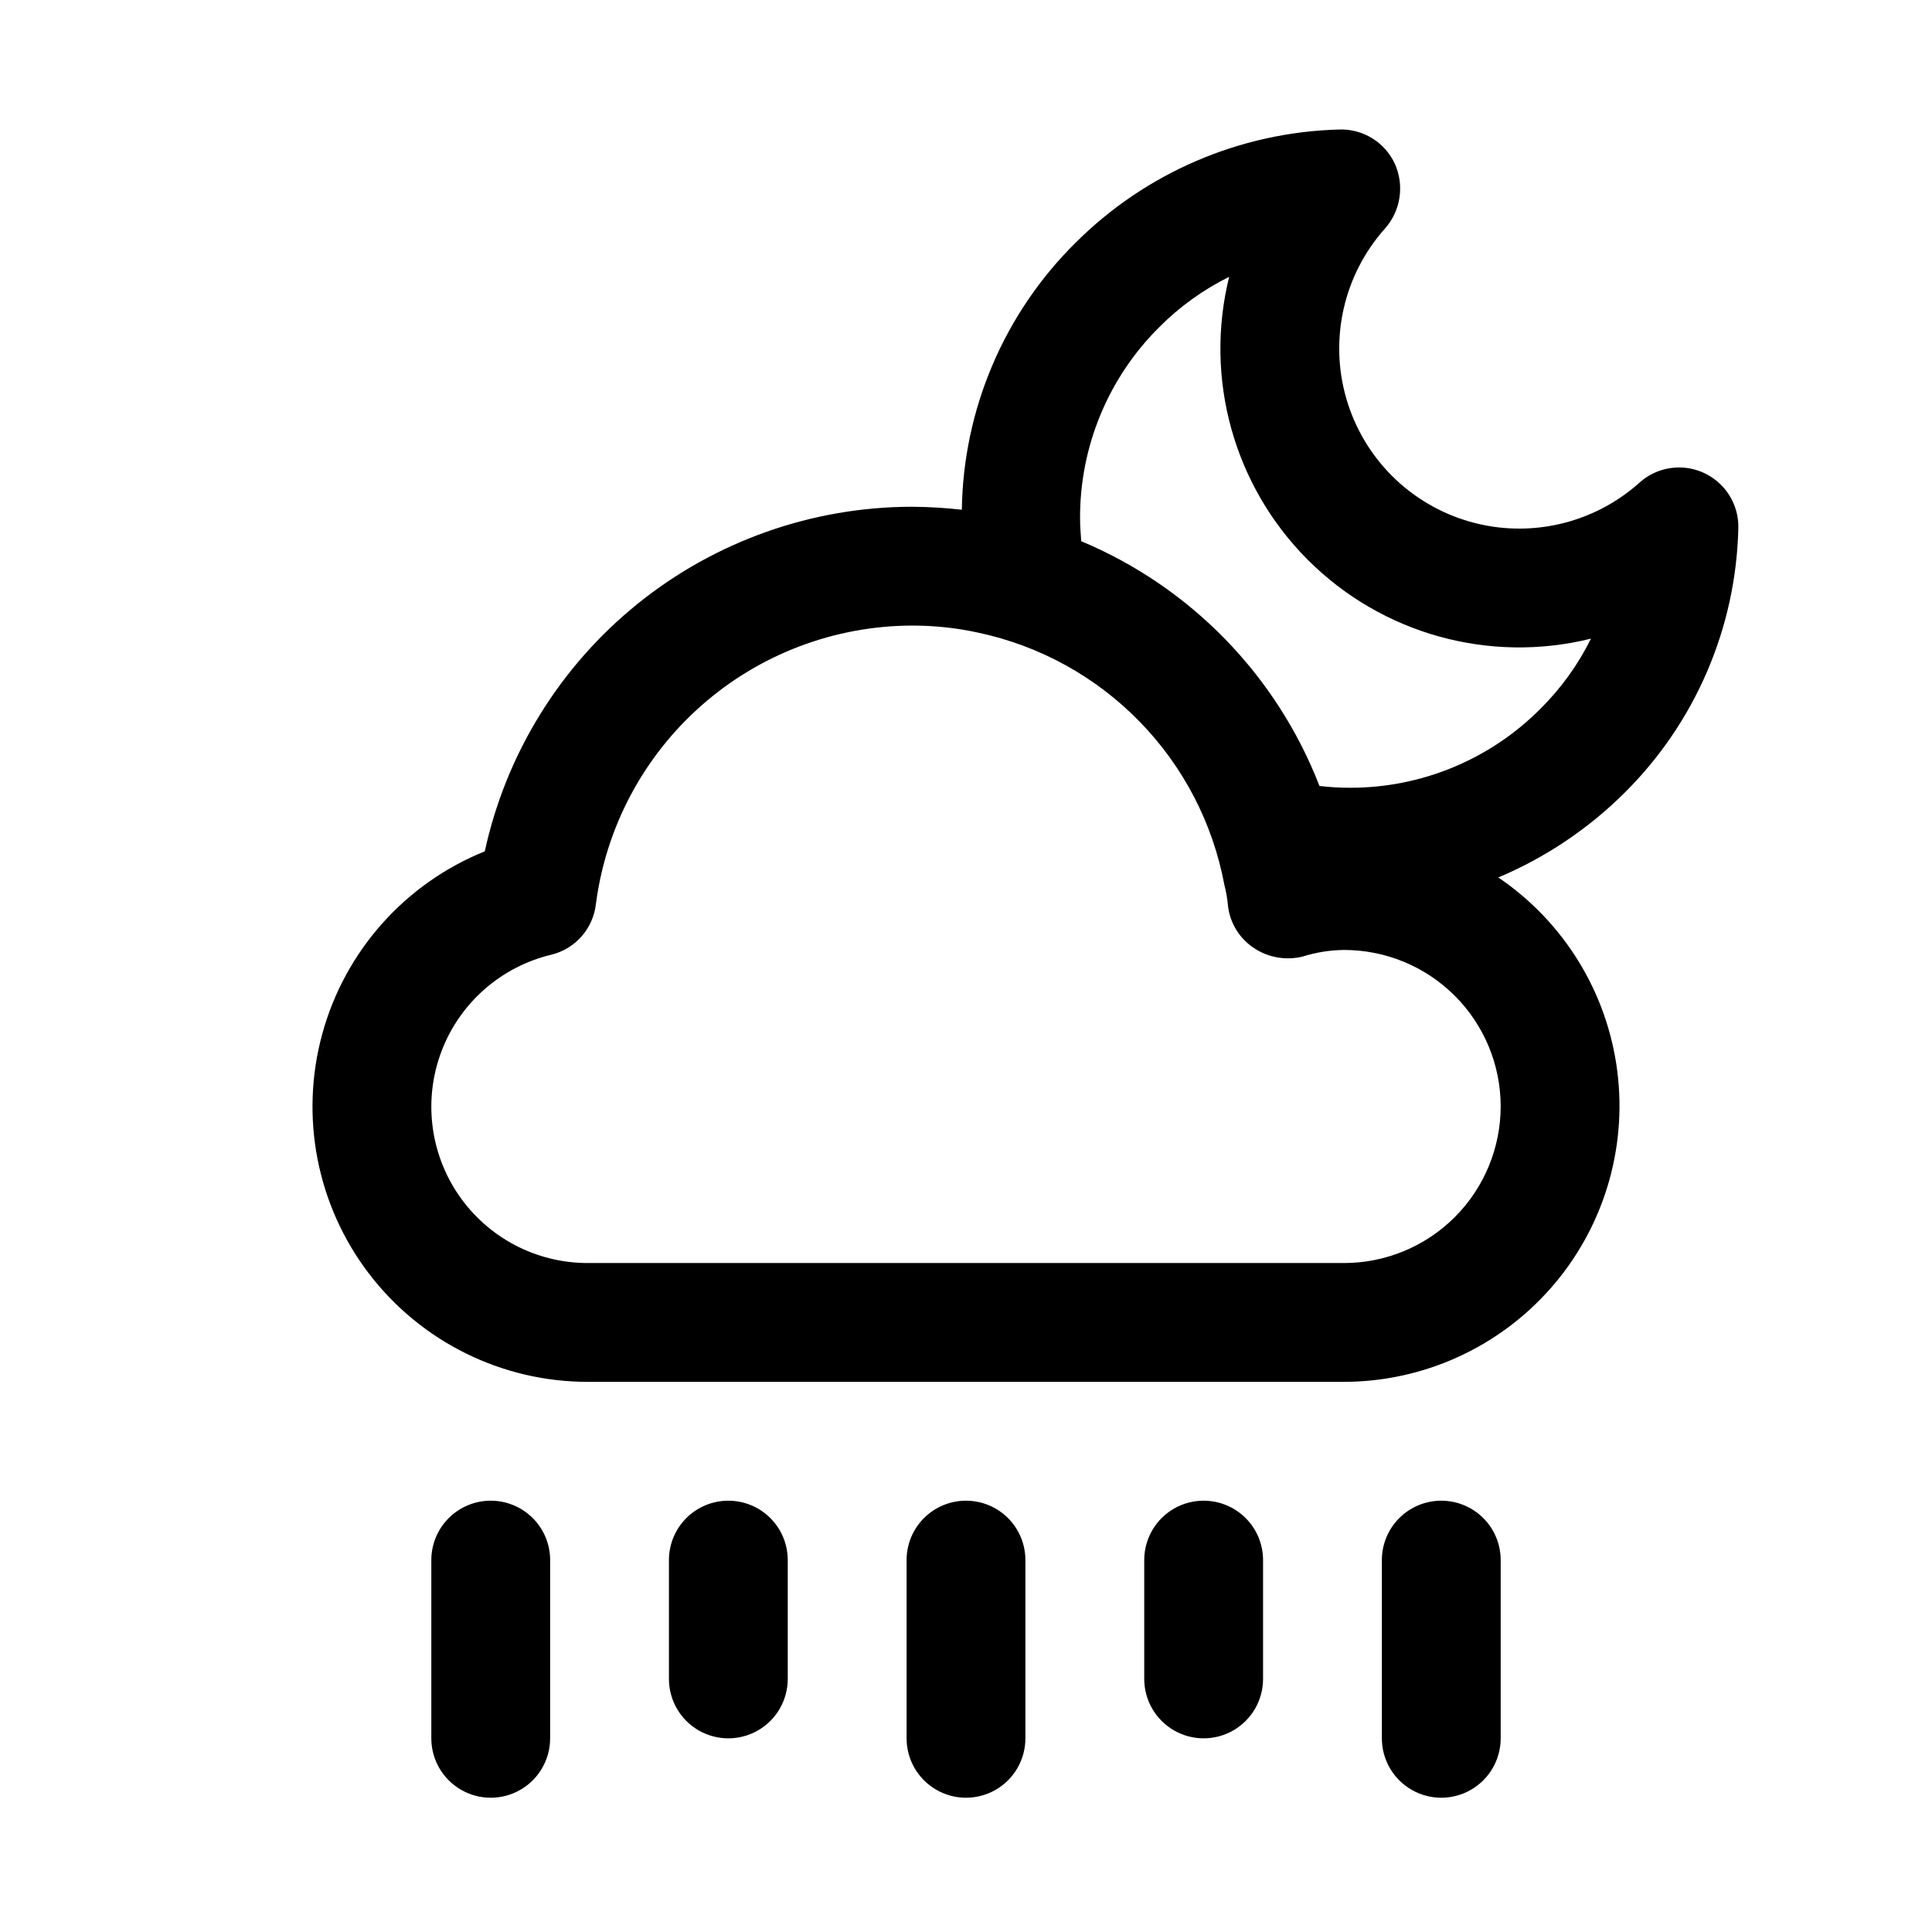
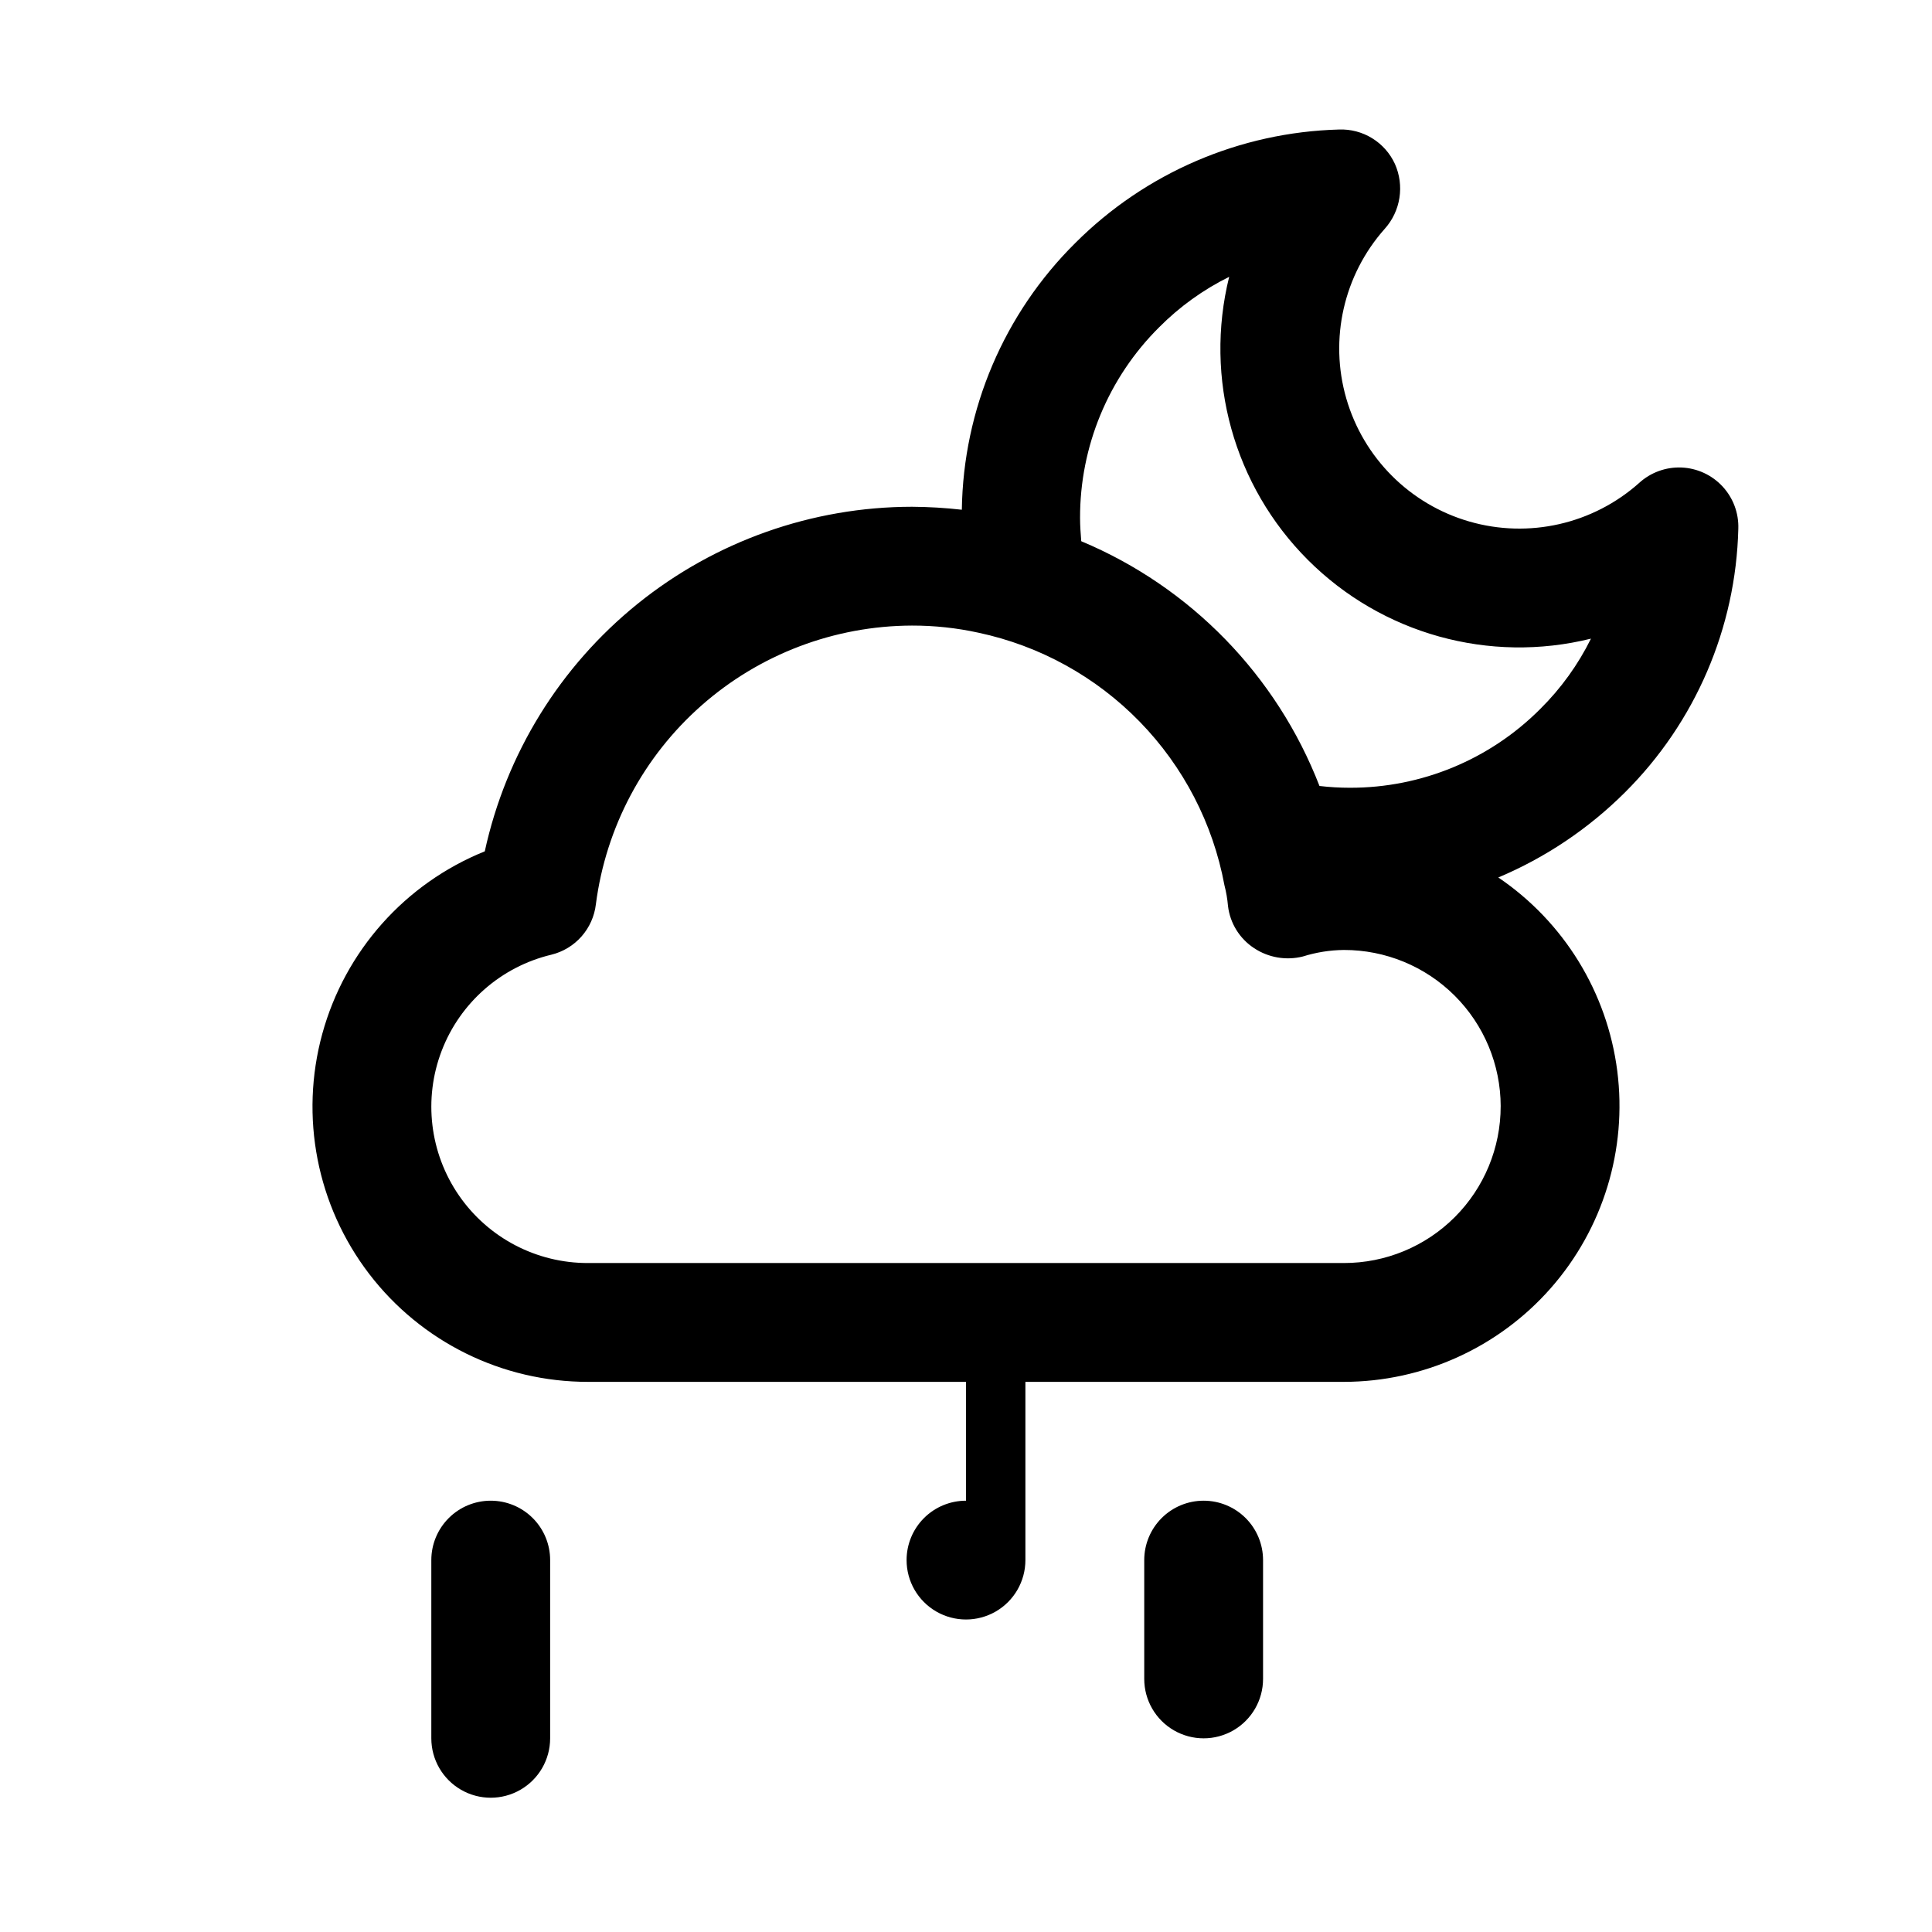
<svg xmlns="http://www.w3.org/2000/svg" fill="#000000" width="800px" height="800px" version="1.1" viewBox="144 144 512 512">
  <g>
-     <path d="m400 541.7c-4.176 0-8.184 1.656-11.137 4.609-2.953 2.953-4.609 6.957-4.609 11.133v47.234c0 5.625 3 10.82 7.871 13.633s10.875 2.812 15.746 0 7.871-8.008 7.871-13.633v-47.234c0-4.176-1.656-8.18-4.609-11.133-2.953-2.953-6.957-4.609-11.133-4.609z" />
+     <path d="m400 541.7c-4.176 0-8.184 1.656-11.137 4.609-2.953 2.953-4.609 6.957-4.609 11.133c0 5.625 3 10.82 7.871 13.633s10.875 2.812 15.746 0 7.871-8.008 7.871-13.633v-47.234c0-4.176-1.656-8.18-4.609-11.133-2.953-2.953-6.957-4.609-11.133-4.609z" />
    <path d="m462.98 541.7c-4.18 0-8.184 1.656-11.137 4.609-2.953 2.953-4.609 6.957-4.609 11.133v31.488c0 5.625 3 10.824 7.871 13.637 4.871 2.812 10.875 2.812 15.746 0s7.871-8.012 7.871-13.637v-31.488c0-4.176-1.656-8.18-4.609-11.133-2.953-2.953-6.957-4.609-11.133-4.609z" />
-     <path d="m525.95 541.7c-4.176 0-8.18 1.656-11.133 4.609-2.953 2.953-4.609 6.957-4.609 11.133v47.234c0 5.625 3 10.82 7.871 13.633s10.875 2.812 15.746 0c4.871-2.812 7.871-8.008 7.871-13.633v-47.234c0-4.176-1.656-8.18-4.609-11.133-2.953-2.953-6.961-4.609-11.137-4.609z" />
-     <path d="m337.02 541.7c-4.176 0-8.184 1.656-11.137 4.609-2.949 2.953-4.609 6.957-4.609 11.133v31.488c0 5.625 3 10.824 7.871 13.637 4.875 2.812 10.875 2.812 15.746 0 4.871-2.812 7.871-8.012 7.871-13.637v-31.488c0-4.176-1.656-8.18-4.609-11.133-2.953-2.953-6.957-4.609-11.133-4.609z" />
    <path d="m274.05 541.7c-4.176 0-8.184 1.656-11.133 4.609-2.953 2.953-4.613 6.957-4.613 11.133v47.234c0 5.625 3.004 10.82 7.875 13.633 4.871 2.812 10.871 2.812 15.742 0 4.871-2.812 7.871-8.008 7.871-13.633v-47.234c0.004-4.176-1.656-8.18-4.609-11.133-2.953-2.953-6.957-4.609-11.133-4.609z" />
    <path d="m604.67 284.12c0.141-4.141-1.363-8.172-4.184-11.211-2.816-3.039-6.727-4.84-10.867-5.012-4.141-0.172-8.184 1.305-11.242 4.102-12.246 10.902-29.23 14.762-44.98 10.211-15.754-4.547-28.07-16.863-32.617-32.613-4.547-15.754-0.691-32.738 10.211-44.984 2.055-2.297 3.398-5.141 3.871-8.184 0.477-3.043 0.062-6.16-1.191-8.977-1.289-2.812-3.383-5.184-6.019-6.809-2.633-1.625-5.688-2.434-8.781-2.32-26.289 0.707-51.309 11.469-69.902 30.07-18.895 18.719-29.691 44.098-30.074 70.691-4.391-0.5-8.805-0.762-13.223-0.789-26.453 0.031-52.102 9.105-72.691 25.711-20.586 16.609-34.879 39.758-40.508 65.605-21.117 8.516-37.047 26.406-43.066 48.367-6.016 21.961-1.438 45.473 12.387 63.566s35.305 28.695 58.074 28.66h200.26c20.996-0.02 40.973-9.066 54.84-24.832 13.863-15.766 20.285-36.73 17.625-57.555-2.66-20.828-14.145-39.508-31.527-51.281 12.52-5.277 23.906-12.922 33.535-22.512 18.66-18.555 29.434-43.598 30.07-69.906zm-62.977 153.03v0.004c0.012 11.023-4.367 21.602-12.164 29.398-7.797 7.801-18.375 12.176-29.402 12.164h-200.26c-13.664 0.047-26.473-6.652-34.234-17.898-7.758-11.246-9.473-25.598-4.582-38.355 4.894-12.758 15.766-22.281 29.055-25.457 3.098-0.758 5.891-2.445 8.004-4.84 2.109-2.391 3.438-5.375 3.805-8.543 2.637-20.371 12.582-39.09 27.992-52.672 15.406-13.586 35.227-21.105 55.766-21.168 5.93-0.012 11.84 0.621 17.633 1.891 16.258 3.465 31.129 11.672 42.727 23.582 11.602 11.906 19.414 26.984 22.453 43.328 0.469 1.809 0.785 3.652 0.945 5.512 0.543 4.566 3.078 8.66 6.926 11.18 3.805 2.512 8.488 3.312 12.91 2.203 3.519-1.105 7.18-1.691 10.863-1.73 11.004-0.02 21.562 4.328 29.355 12.094 7.797 7.766 12.188 18.309 12.211 29.312zm10.547-105.33v0.004c-13.371 13.449-31.57 20.992-50.539 20.938-2.68 0-5.363-0.156-8.027-0.473-11.355-29.301-34.148-52.723-63.133-64.863-0.156-2.047-0.316-4.094-0.316-6.141-0.051-18.969 7.488-37.168 20.941-50.539 5.41-5.453 11.688-9.977 18.578-13.383-6.676 26.934 1.238 55.398 20.859 75.02 19.621 19.621 48.086 27.539 75.02 20.863-3.406 6.887-7.926 13.164-13.383 18.578z" />
  </g>
</svg>